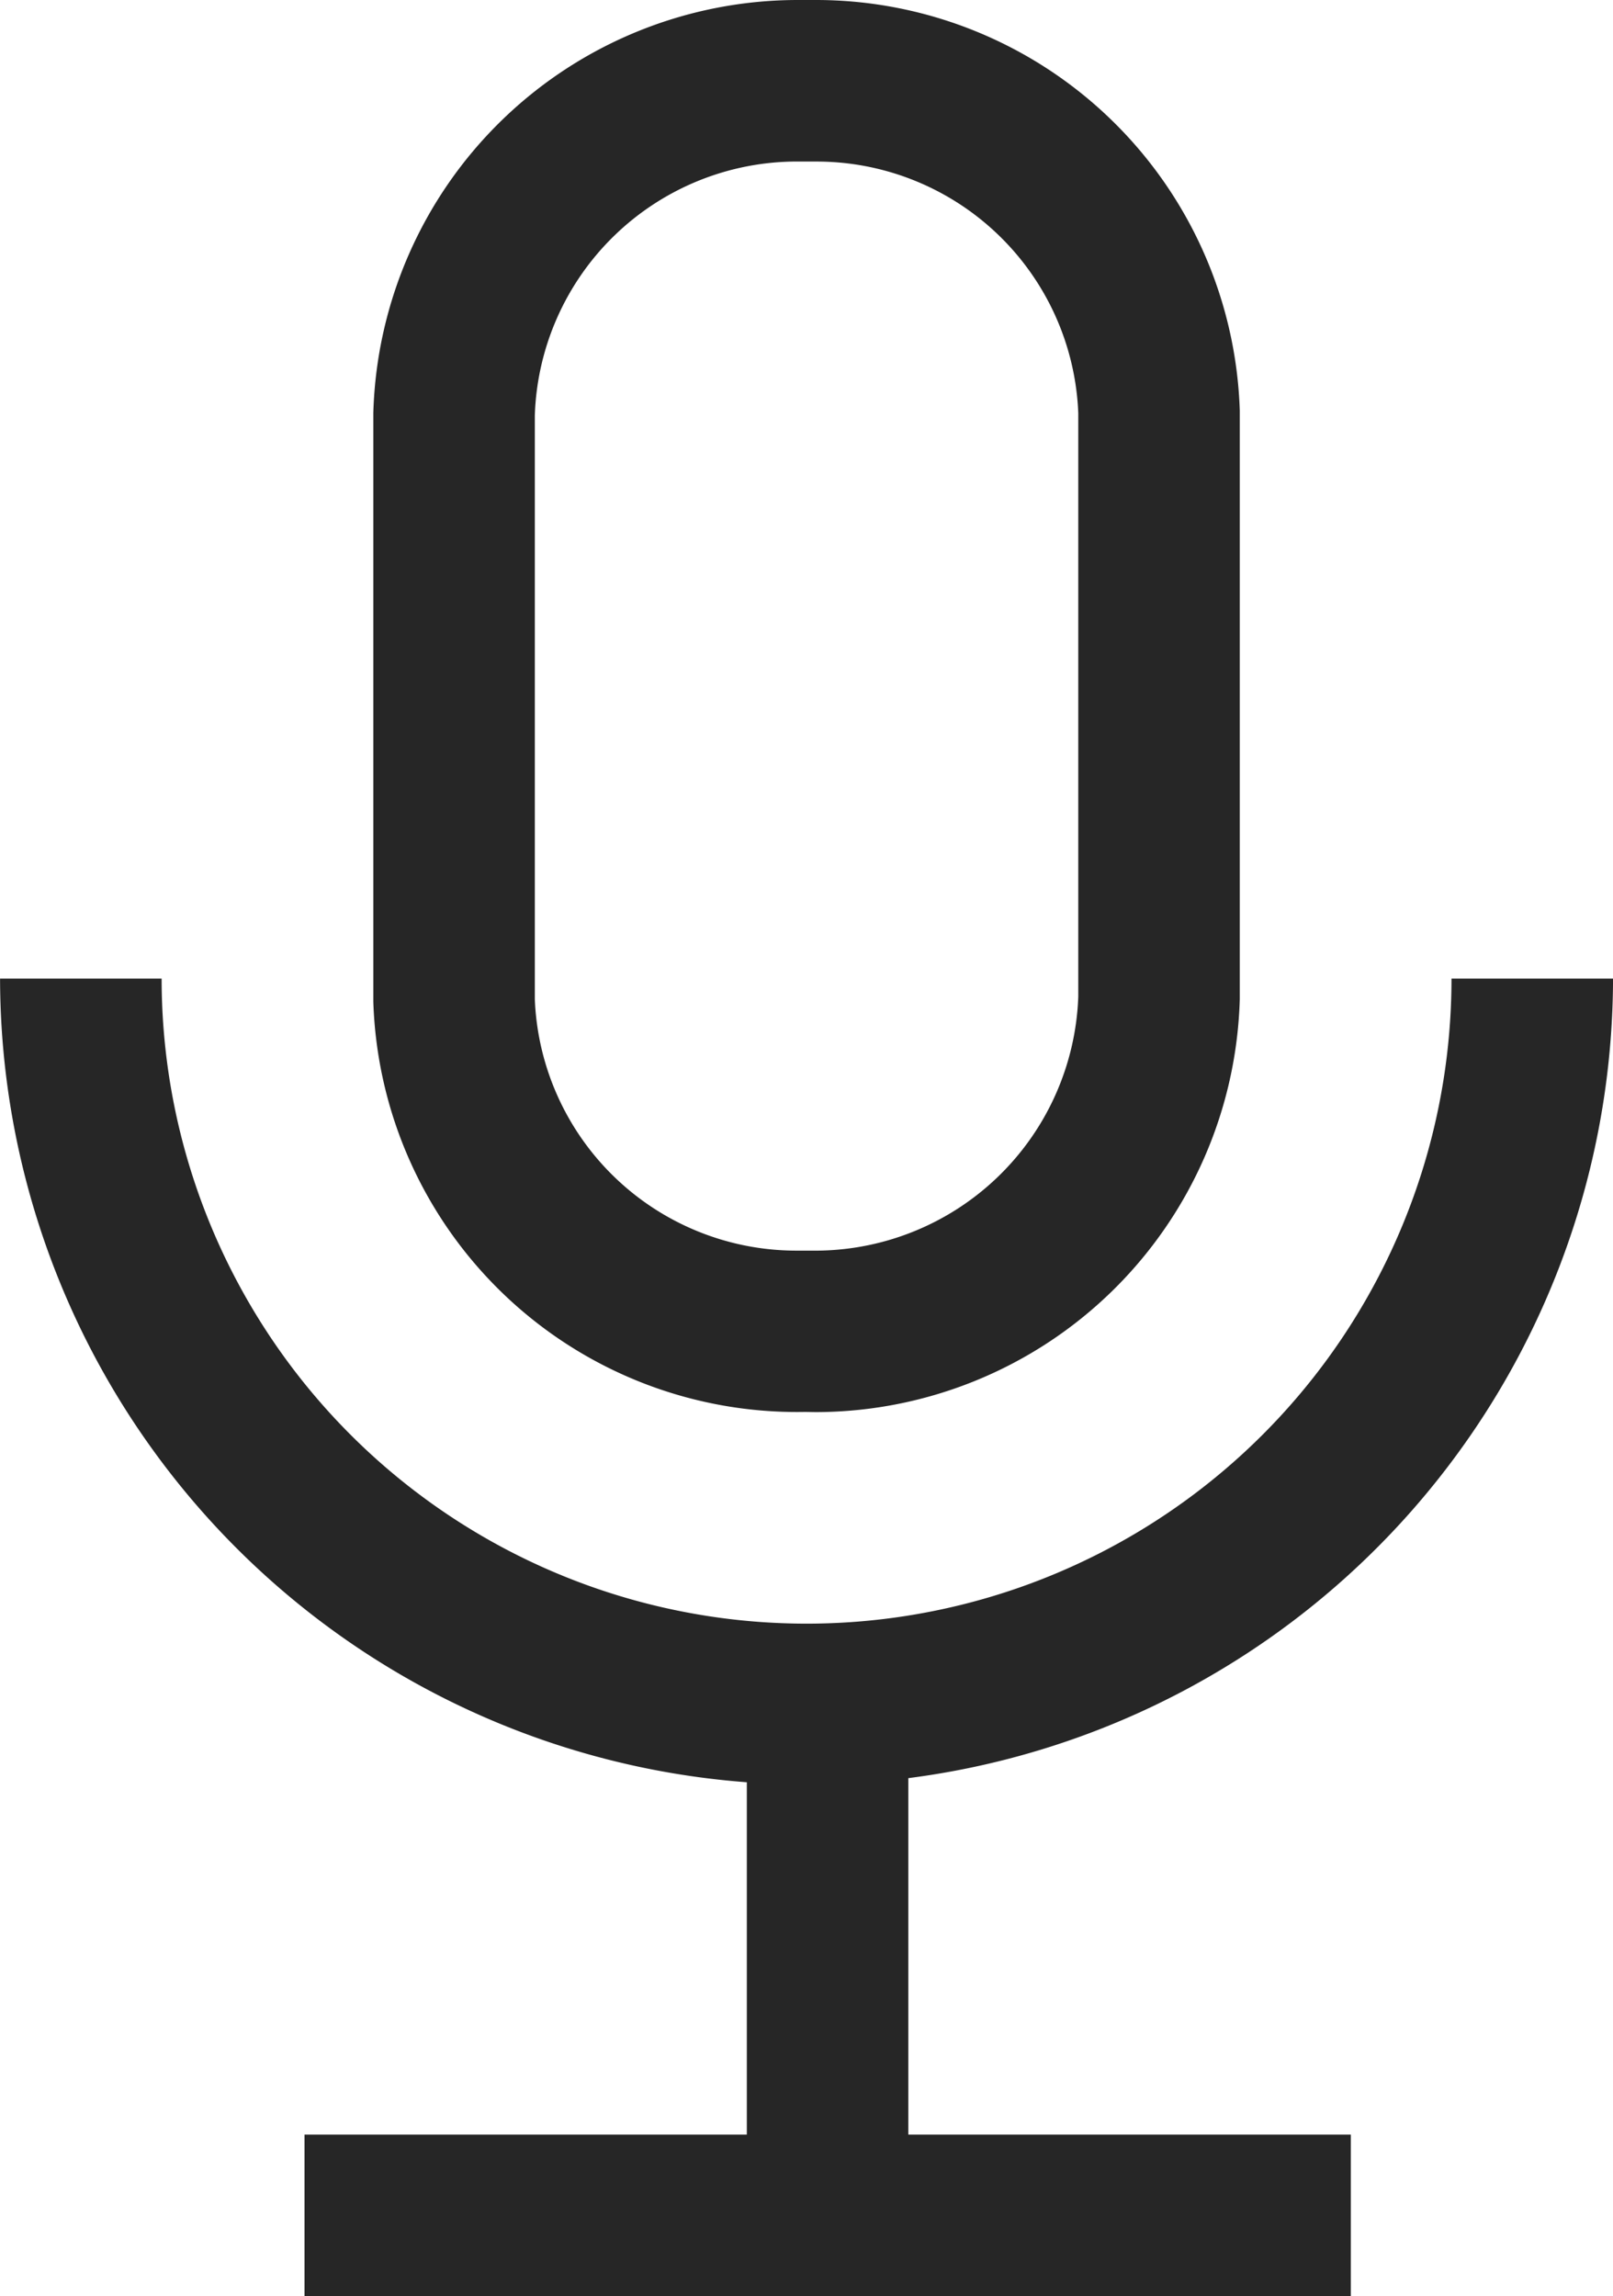
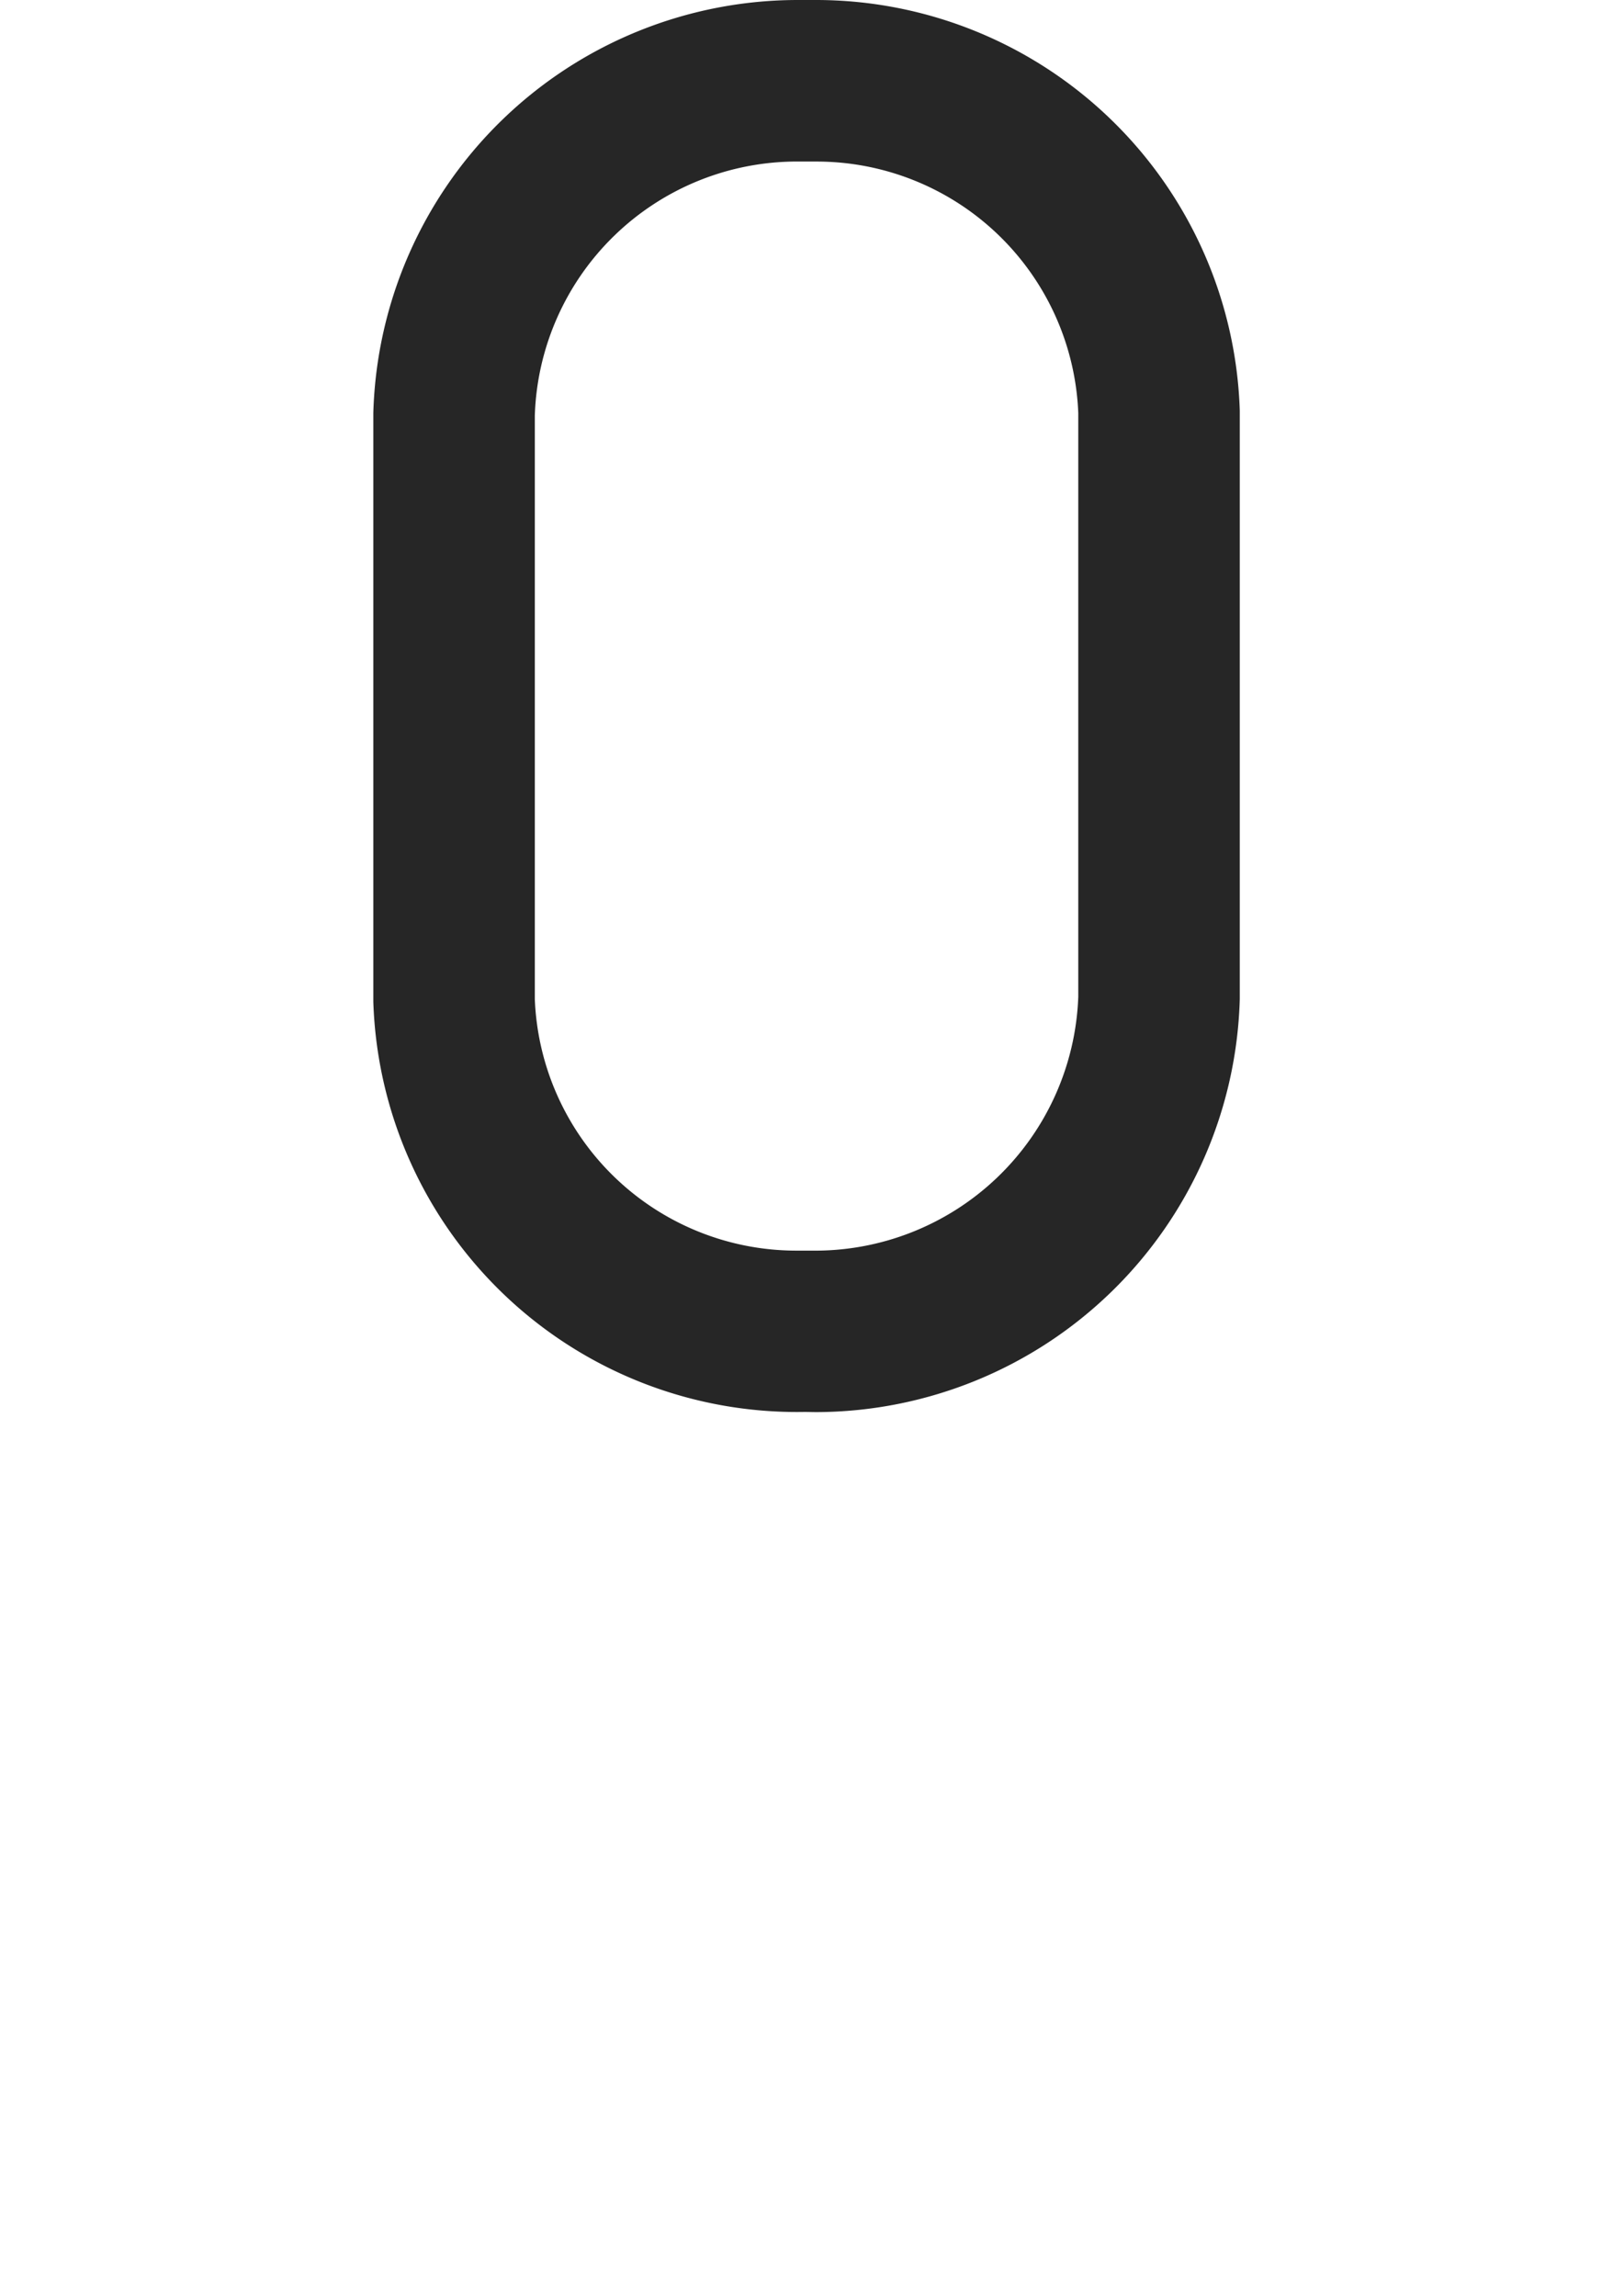
<svg xmlns="http://www.w3.org/2000/svg" id="icon-record" width="50.587" height="72" viewBox="0 0 50.587 72">
  <path id="Path_4227" data-name="Path 4227" d="M2021.667,1806.141c.129,0,.257.005.385.005a13.319,13.319,0,0,0,13.273-12.951l0-18.454a13.3,13.3,0,0,0-13.271-12.874h-.628a13.322,13.322,0,0,0-13.275,12.952l0,18.454A13.289,13.289,0,0,0,2021.667,1806.141Zm-.241-39.208c.08,0,.16,0,.241,0l.072,0,.073,0c.081,0,.161,0,.238,0a8.213,8.213,0,0,1,8.21,7.886l0,18.3a8.261,8.261,0,0,1-8.348,7.964c-.083,0-.165,0-.246,0s-.161,0-.241,0a8.211,8.211,0,0,1-8.209-7.886l0-18.3A8.229,8.229,0,0,1,2021.426,1766.932Z" transform="translate(-1996.443 -1761.867)" fill="#262626" />
-   <path id="Path_4228" data-name="Path 4228" d="M2052.266,1778.829H2047.2a20.226,20.226,0,1,1-40.453,0h-5.067a25.312,25.312,0,0,0,23.42,25.2v11.048h-13.872v5.067h32.814v-5.067h-13.877V1803.9A25.318,25.318,0,0,0,2052.266,1778.829Z" transform="translate(-2001.678 -1748.143)" fill="#262626" />
</svg>